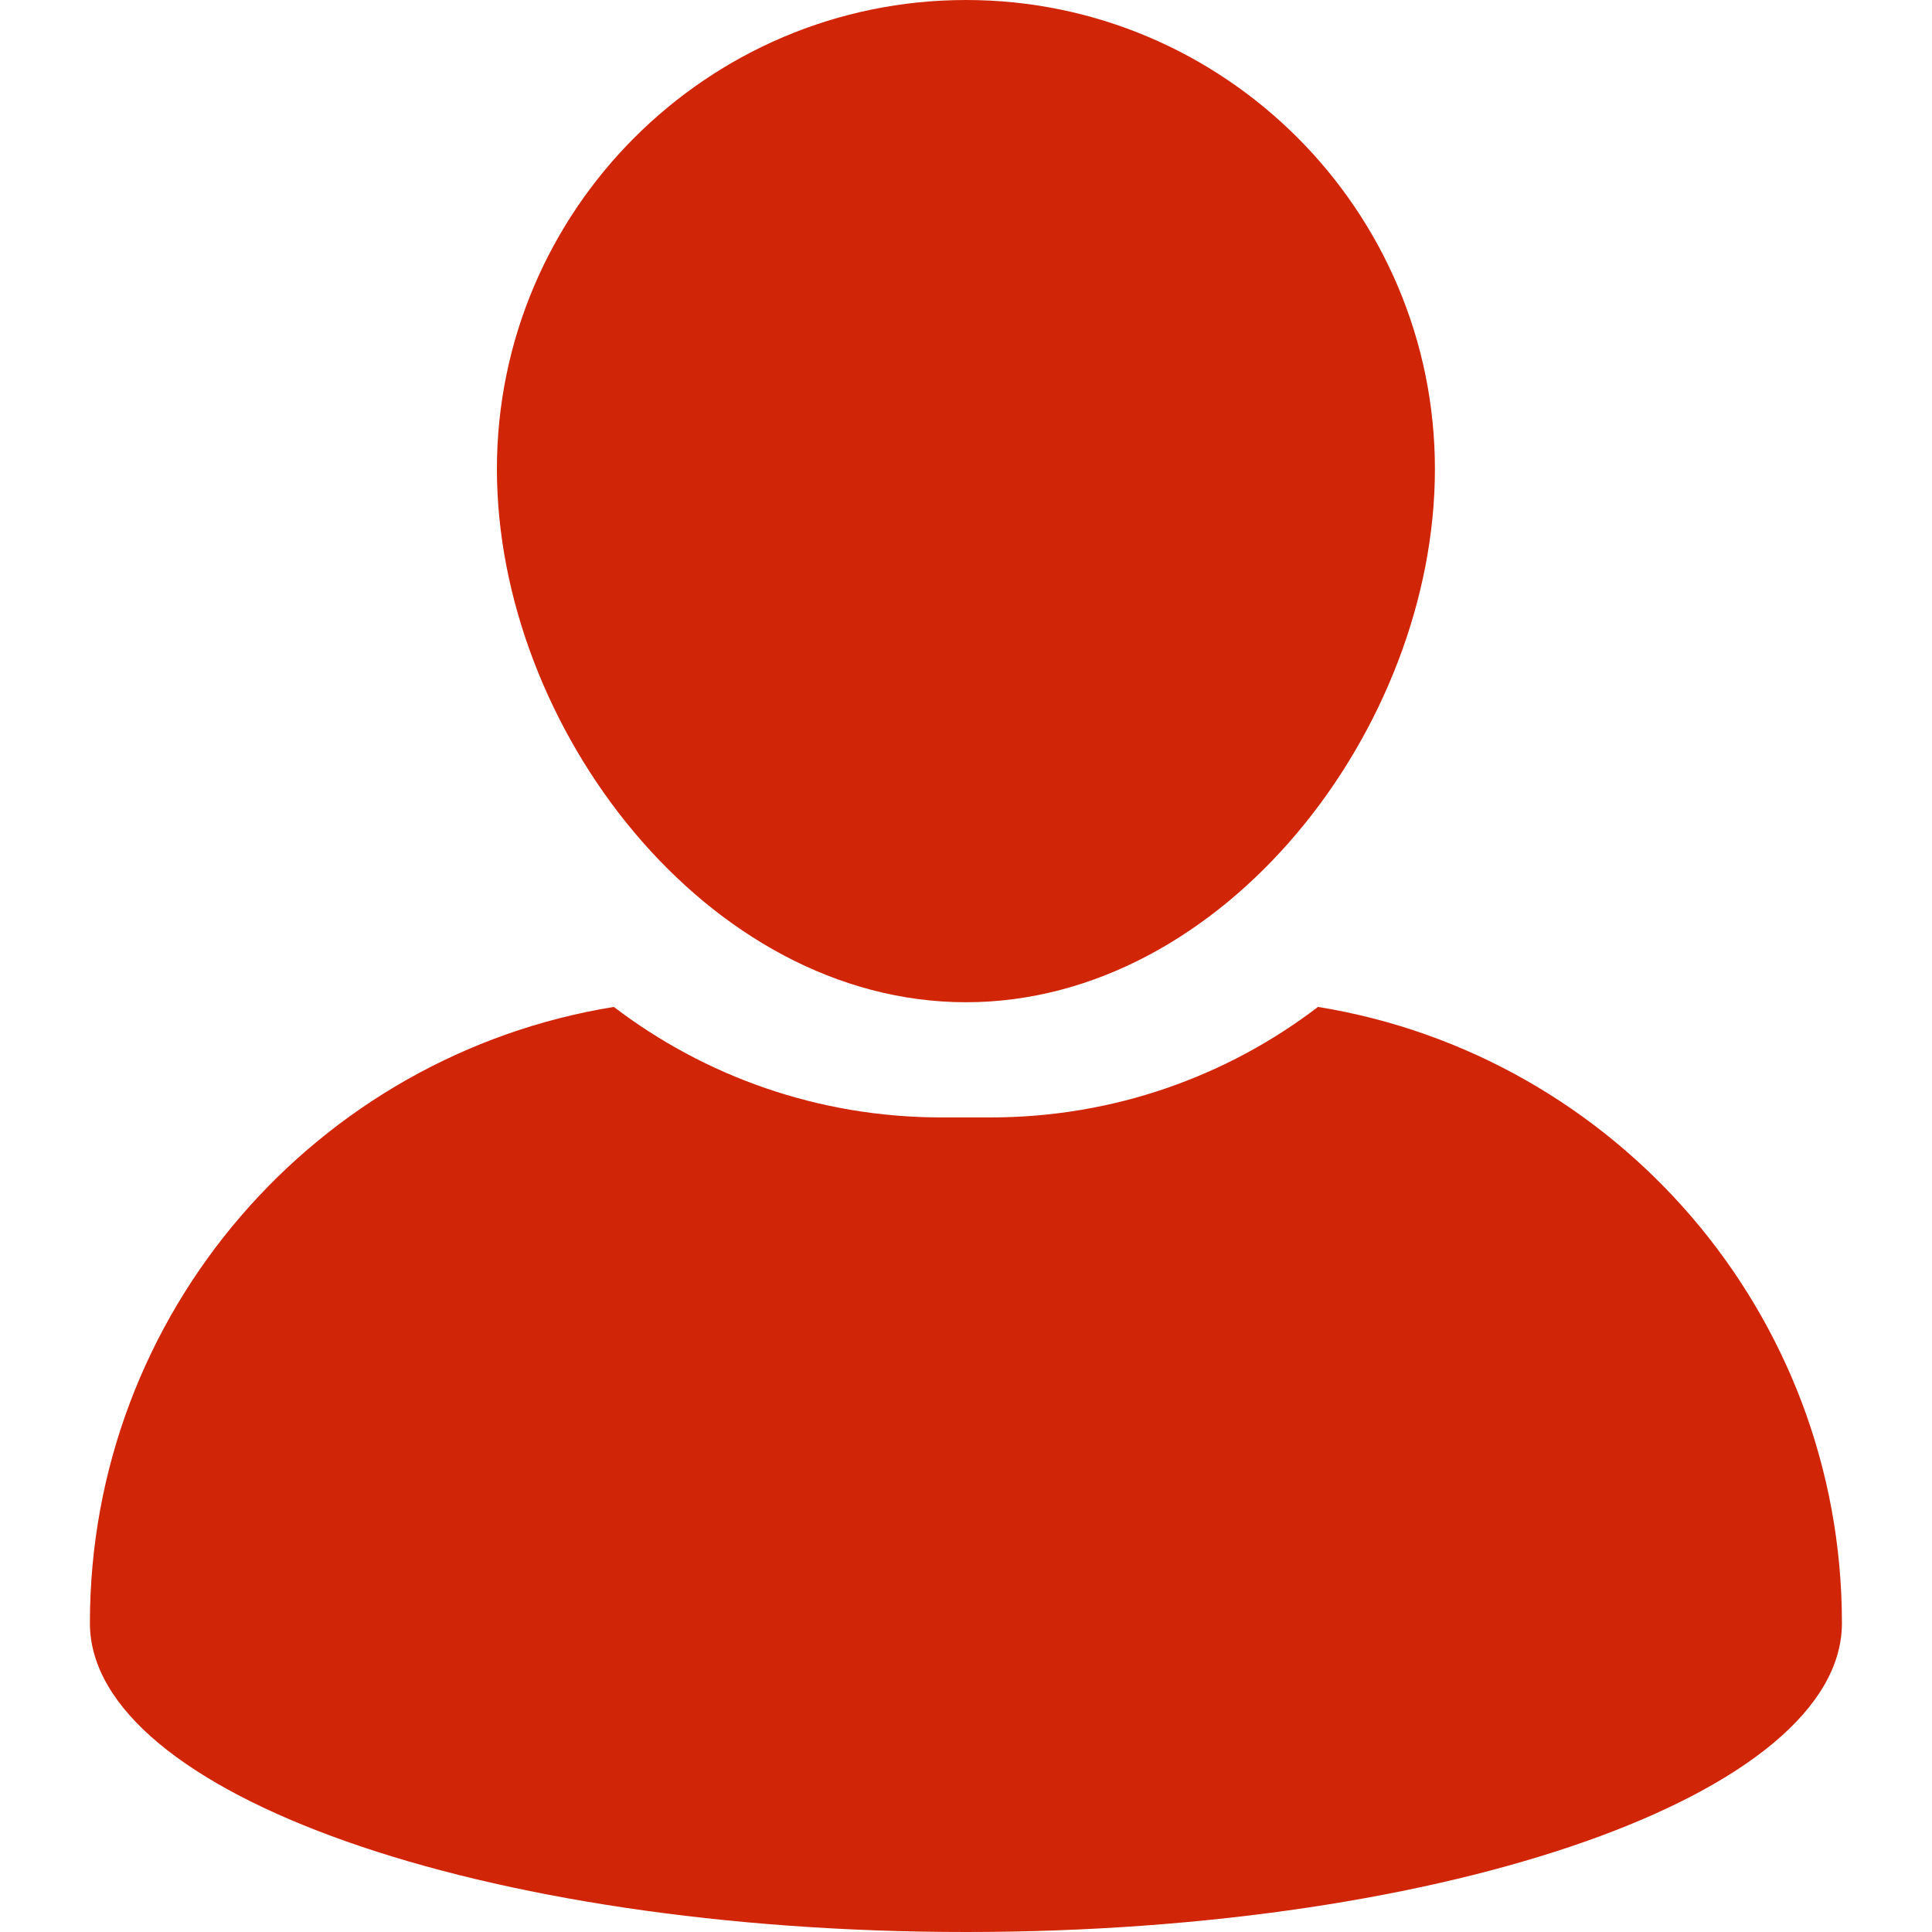
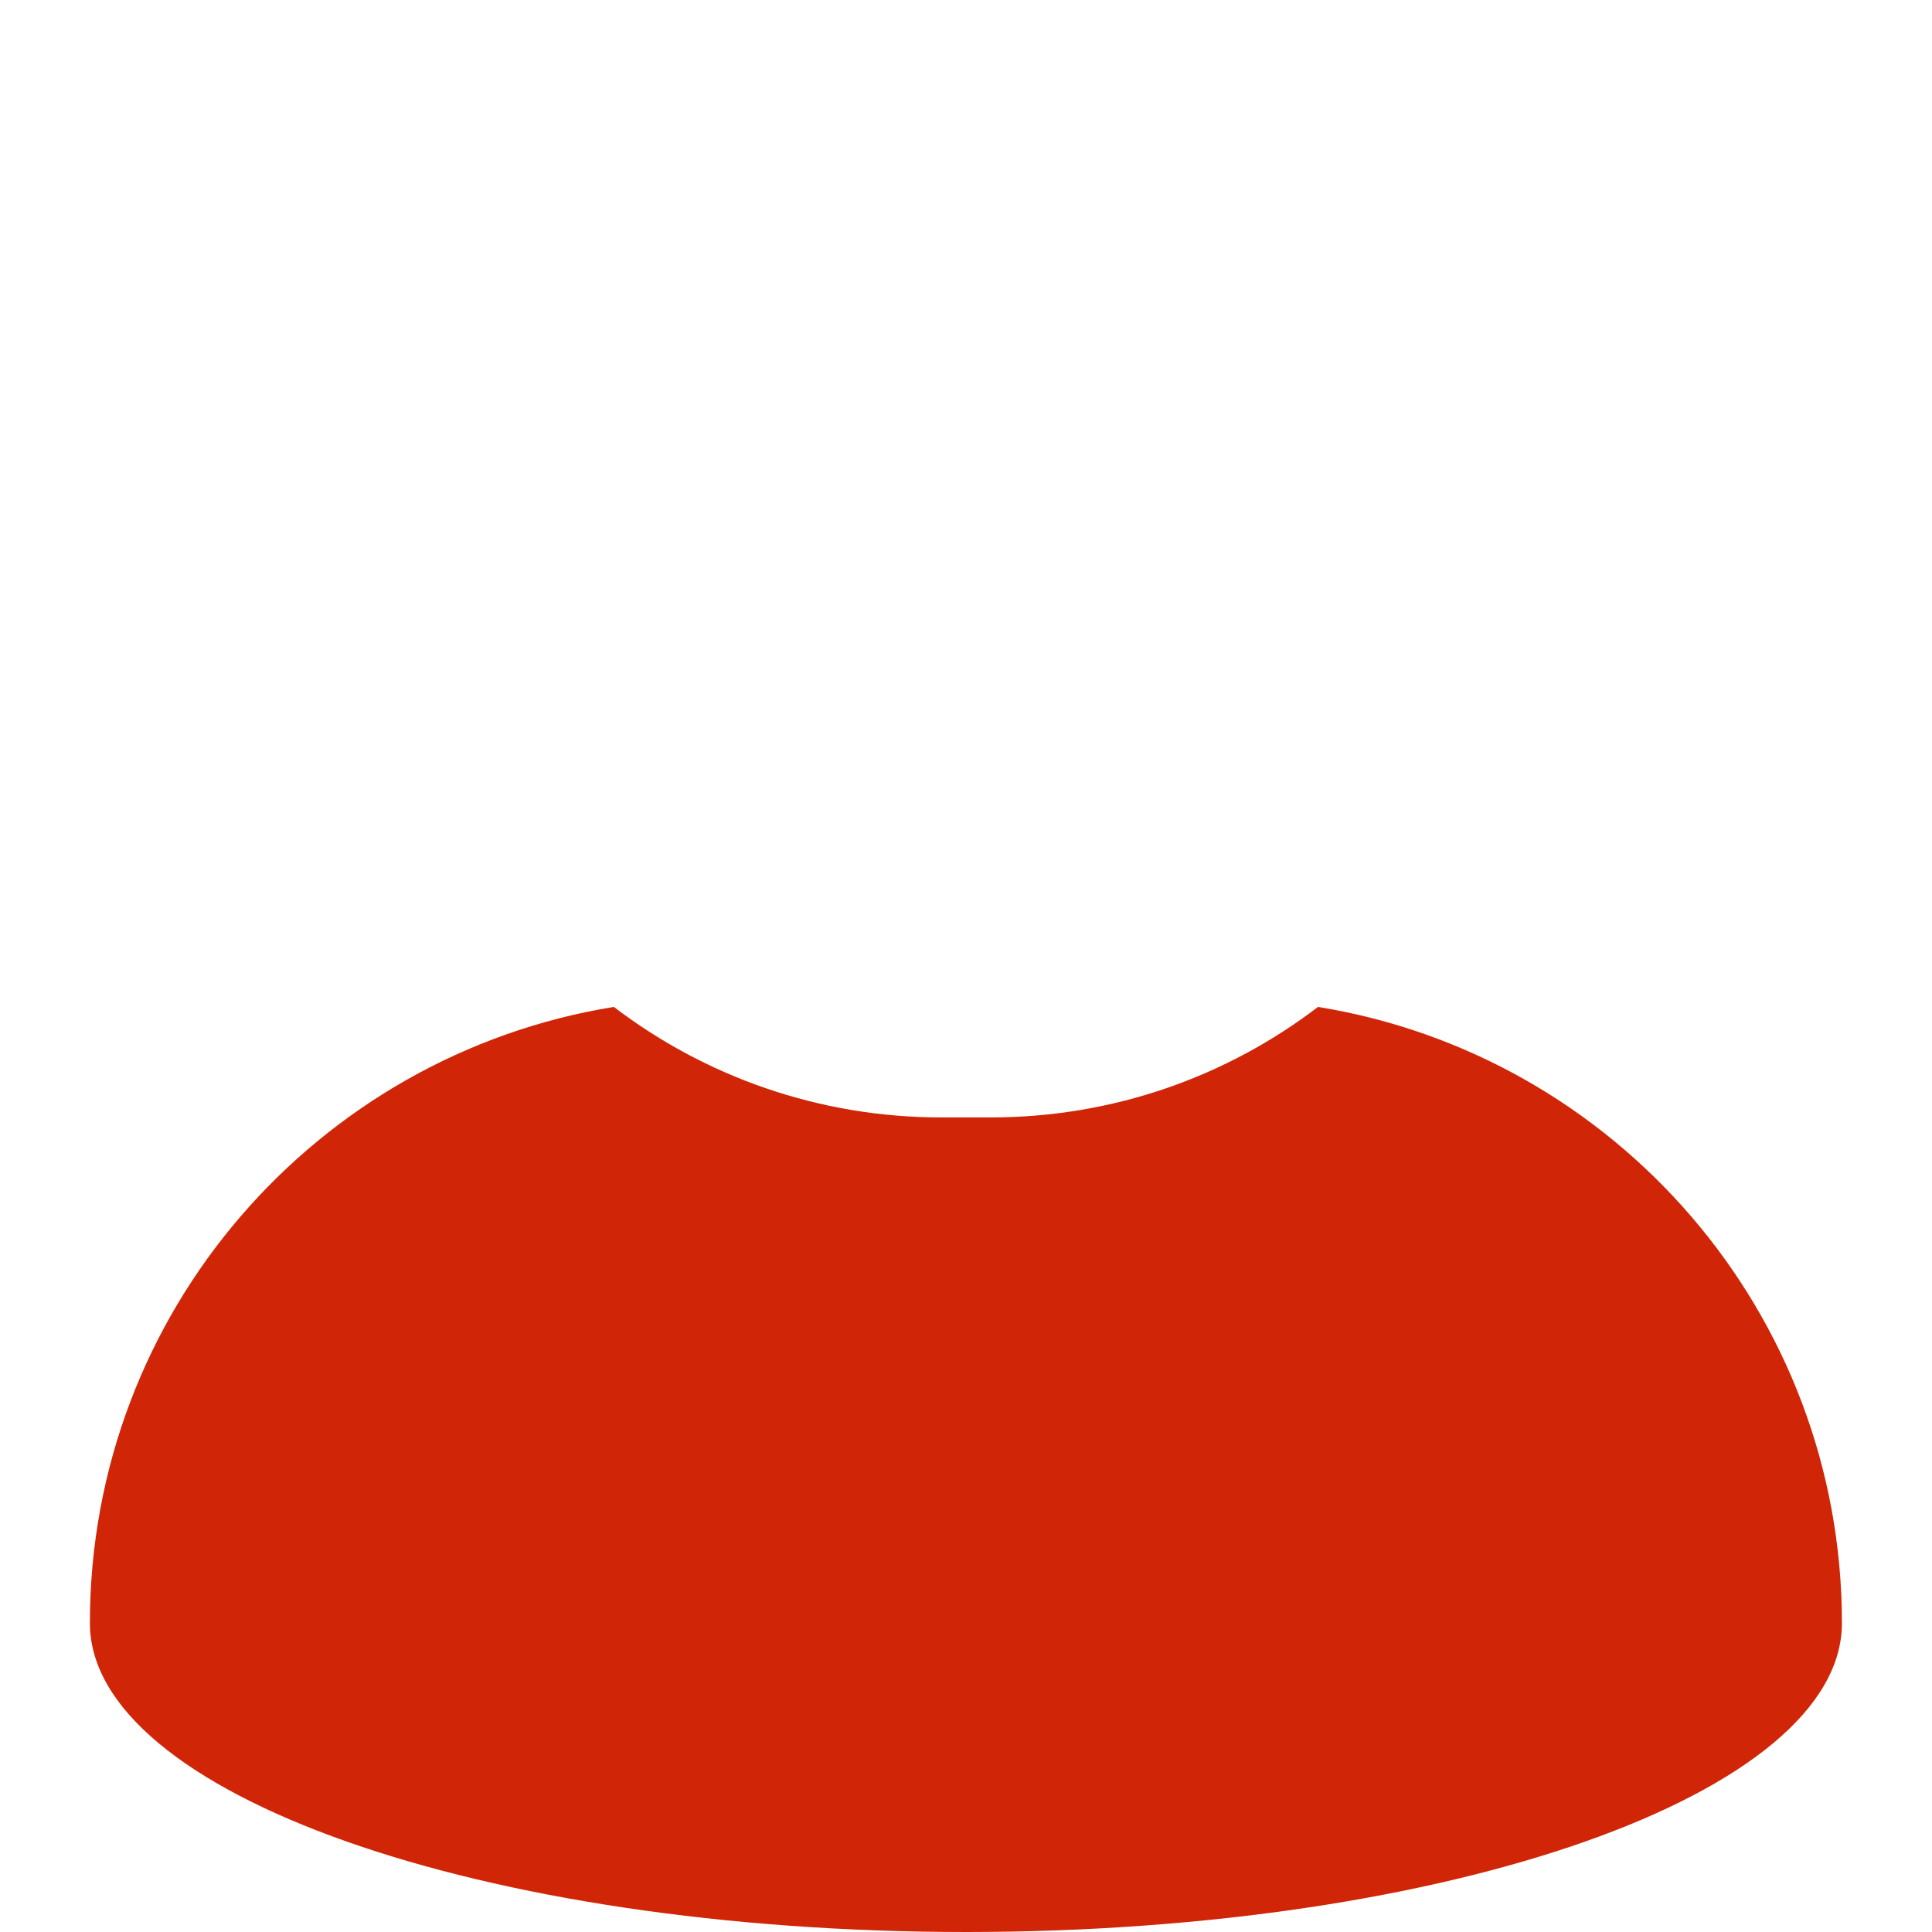
<svg xmlns="http://www.w3.org/2000/svg" width="60" zoomAndPan="magnify" viewBox="0 0 45 45" height="60" preserveAspectRatio="xMidYMid meet" version="1.0">
-   <path fill="#d12507" d="M 22.5 23.344 C 28.523 23.344 33.422 16.949 33.422 10.926 C 33.422 4.902 28.523 0 22.5 0 C 16.477 0 11.574 4.902 11.574 10.926 C 11.574 16.949 16.477 23.344 22.5 23.344 Z M 22.5 23.344 " fill-opacity="1" fill-rule="nonzero" />
  <path fill="#d12507" d="M 30.699 23.453 C 28.582 25.07 25.938 26.027 23.074 26.027 L 21.926 26.027 C 19.059 26.027 16.414 25.066 14.297 23.453 C 7.379 24.574 2.094 30.57 2.094 37.805 C 2.094 41.777 11.23 45 22.5 45 C 33.766 45 42.902 41.777 42.902 37.805 C 42.902 30.57 37.617 24.574 30.699 23.453 Z M 30.699 23.453 " fill-opacity="1" fill-rule="nonzero" />
</svg>